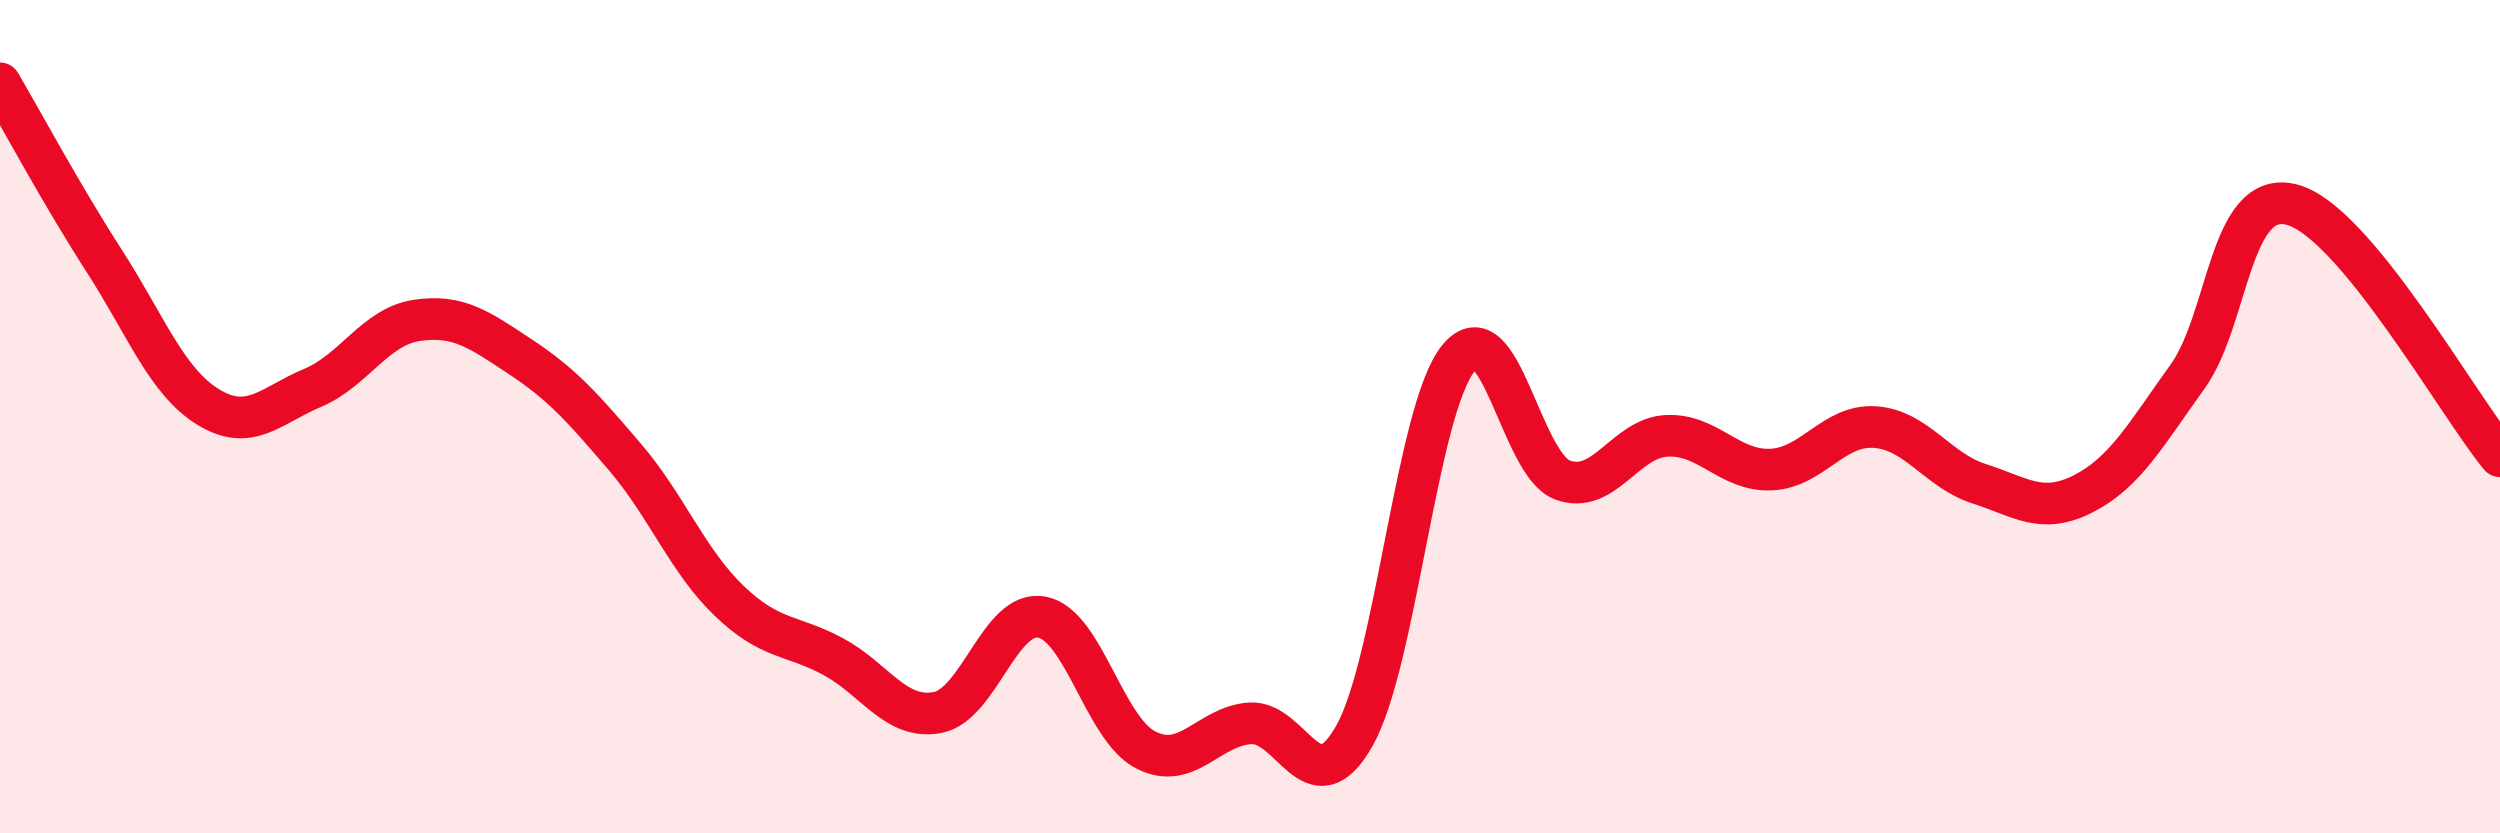
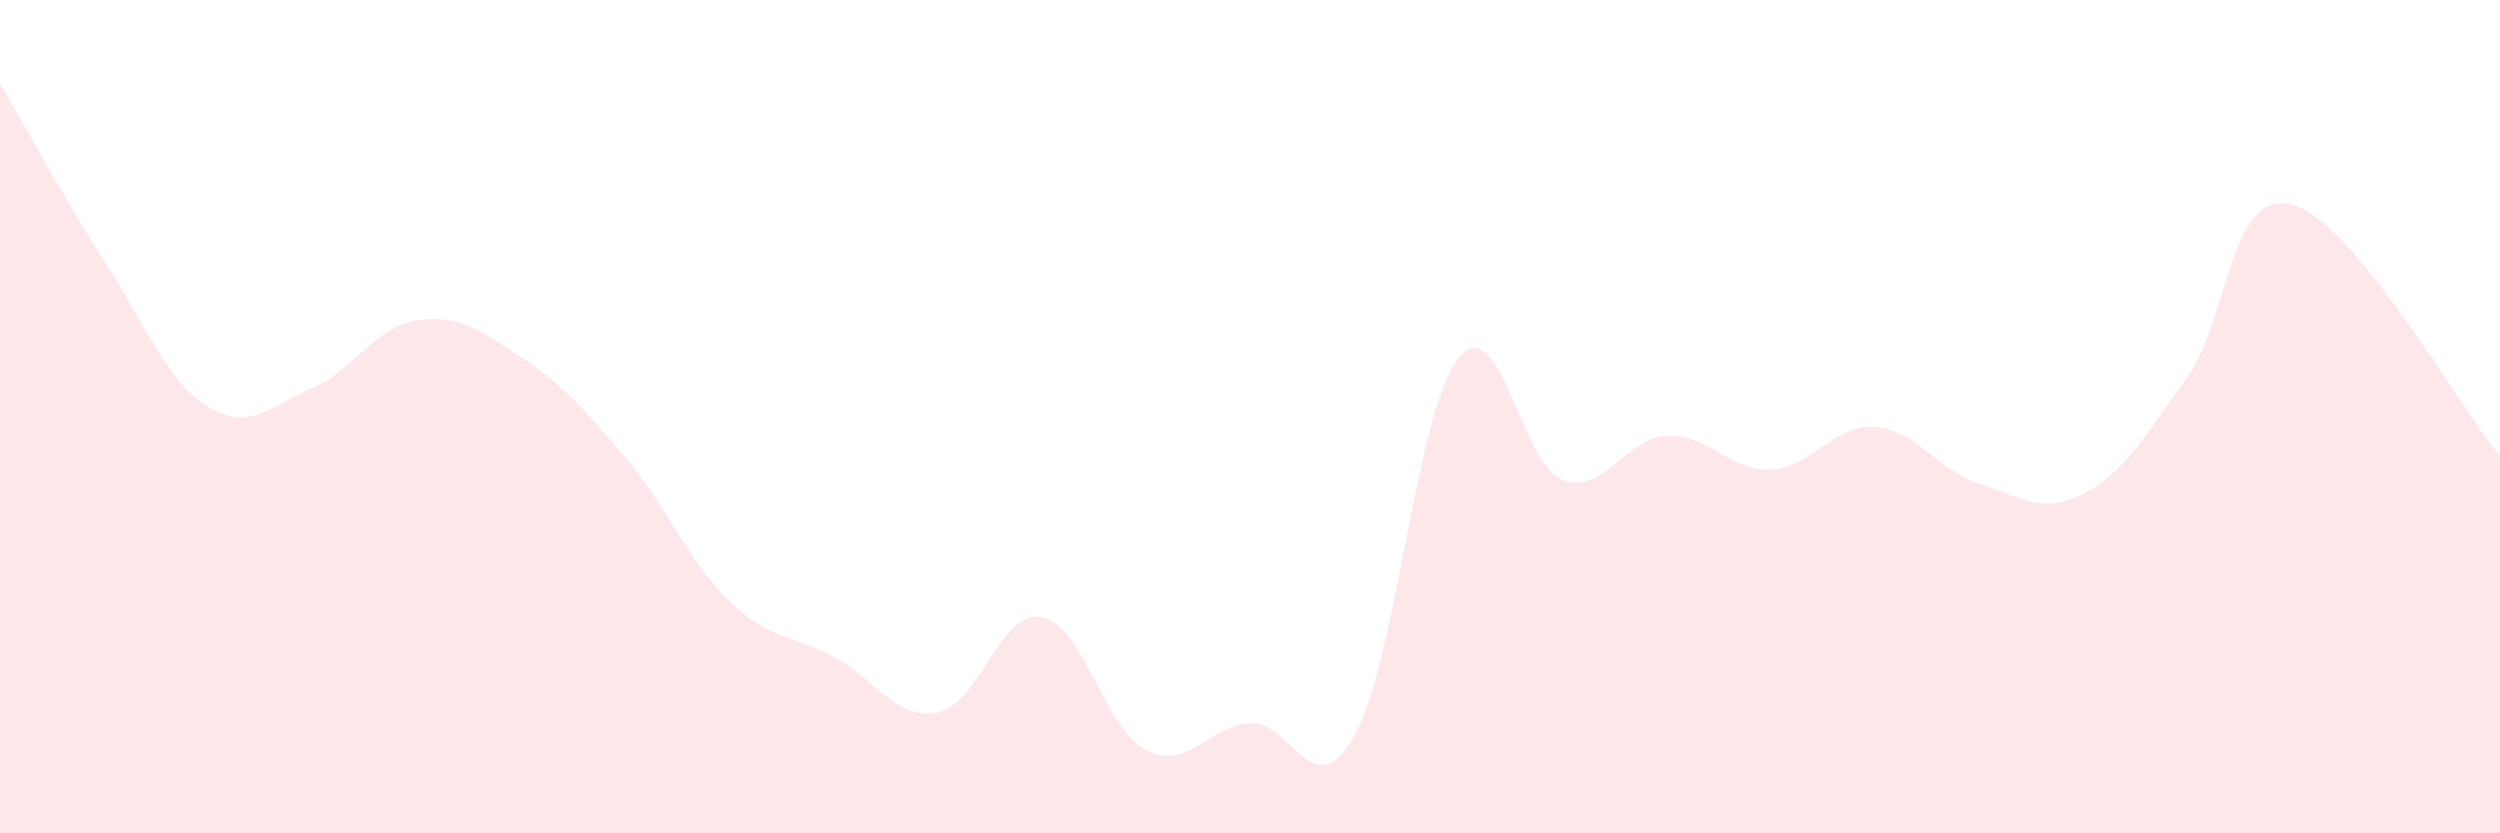
<svg xmlns="http://www.w3.org/2000/svg" width="60" height="20" viewBox="0 0 60 20">
  <path d="M 0,2 C 0.5,2.85 1.5,4.71 2.5,6.26 C 3.5,7.81 4,9.16 5,9.77 C 6,10.38 6.5,9.73 7.5,9.31 C 8.5,8.89 9,7.84 10,7.69 C 11,7.54 11.5,7.91 12.5,8.57 C 13.5,9.23 14,9.8 15,10.97 C 16,12.14 16.5,13.46 17.5,14.42 C 18.5,15.38 19,15.22 20,15.76 C 21,16.3 21.5,17.29 22.5,17.1 C 23.5,16.91 24,14.63 25,14.81 C 26,14.99 26.5,17.49 27.5,18 C 28.5,18.51 29,17.43 30,17.36 C 31,17.29 31.5,19.42 32.5,17.67 C 33.5,15.92 34,9.83 35,8.6 C 36,7.37 36.5,11.15 37.5,11.52 C 38.5,11.89 39,10.51 40,10.46 C 41,10.41 41.5,11.31 42.5,11.27 C 43.5,11.23 44,10.18 45,10.25 C 46,10.32 46.5,11.29 47.5,11.61 C 48.5,11.93 49,12.36 50,11.85 C 51,11.34 51.5,10.43 52.5,9.04 C 53.5,7.65 53.5,4.53 55,4.91 C 56.5,5.29 59,9.74 60,10.95L60 20L0 20Z" fill="#EB0A25" opacity="0.1" stroke-linecap="round" stroke-linejoin="round" />
-   <path d="M 0,2 C 0.5,2.85 1.5,4.71 2.5,6.26 C 3.5,7.81 4,9.16 5,9.77 C 6,10.38 6.5,9.73 7.5,9.31 C 8.5,8.89 9,7.84 10,7.69 C 11,7.54 11.5,7.91 12.5,8.57 C 13.5,9.23 14,9.8 15,10.97 C 16,12.14 16.5,13.46 17.5,14.42 C 18.5,15.38 19,15.22 20,15.76 C 21,16.3 21.5,17.29 22.5,17.1 C 23.5,16.91 24,14.63 25,14.81 C 26,14.99 26.5,17.49 27.5,18 C 28.5,18.51 29,17.43 30,17.36 C 31,17.29 31.5,19.42 32.5,17.67 C 33.5,15.92 34,9.83 35,8.6 C 36,7.37 36.5,11.15 37.5,11.52 C 38.5,11.89 39,10.51 40,10.46 C 41,10.41 41.5,11.31 42.5,11.27 C 43.5,11.23 44,10.18 45,10.25 C 46,10.32 46.5,11.29 47.5,11.61 C 48.5,11.93 49,12.36 50,11.85 C 51,11.34 51.5,10.43 52.5,9.04 C 53.5,7.65 53.5,4.53 55,4.91 C 56.5,5.29 59,9.74 60,10.95" stroke="#EB0A25" stroke-width="1" fill="none" stroke-linecap="round" stroke-linejoin="round" />
</svg>